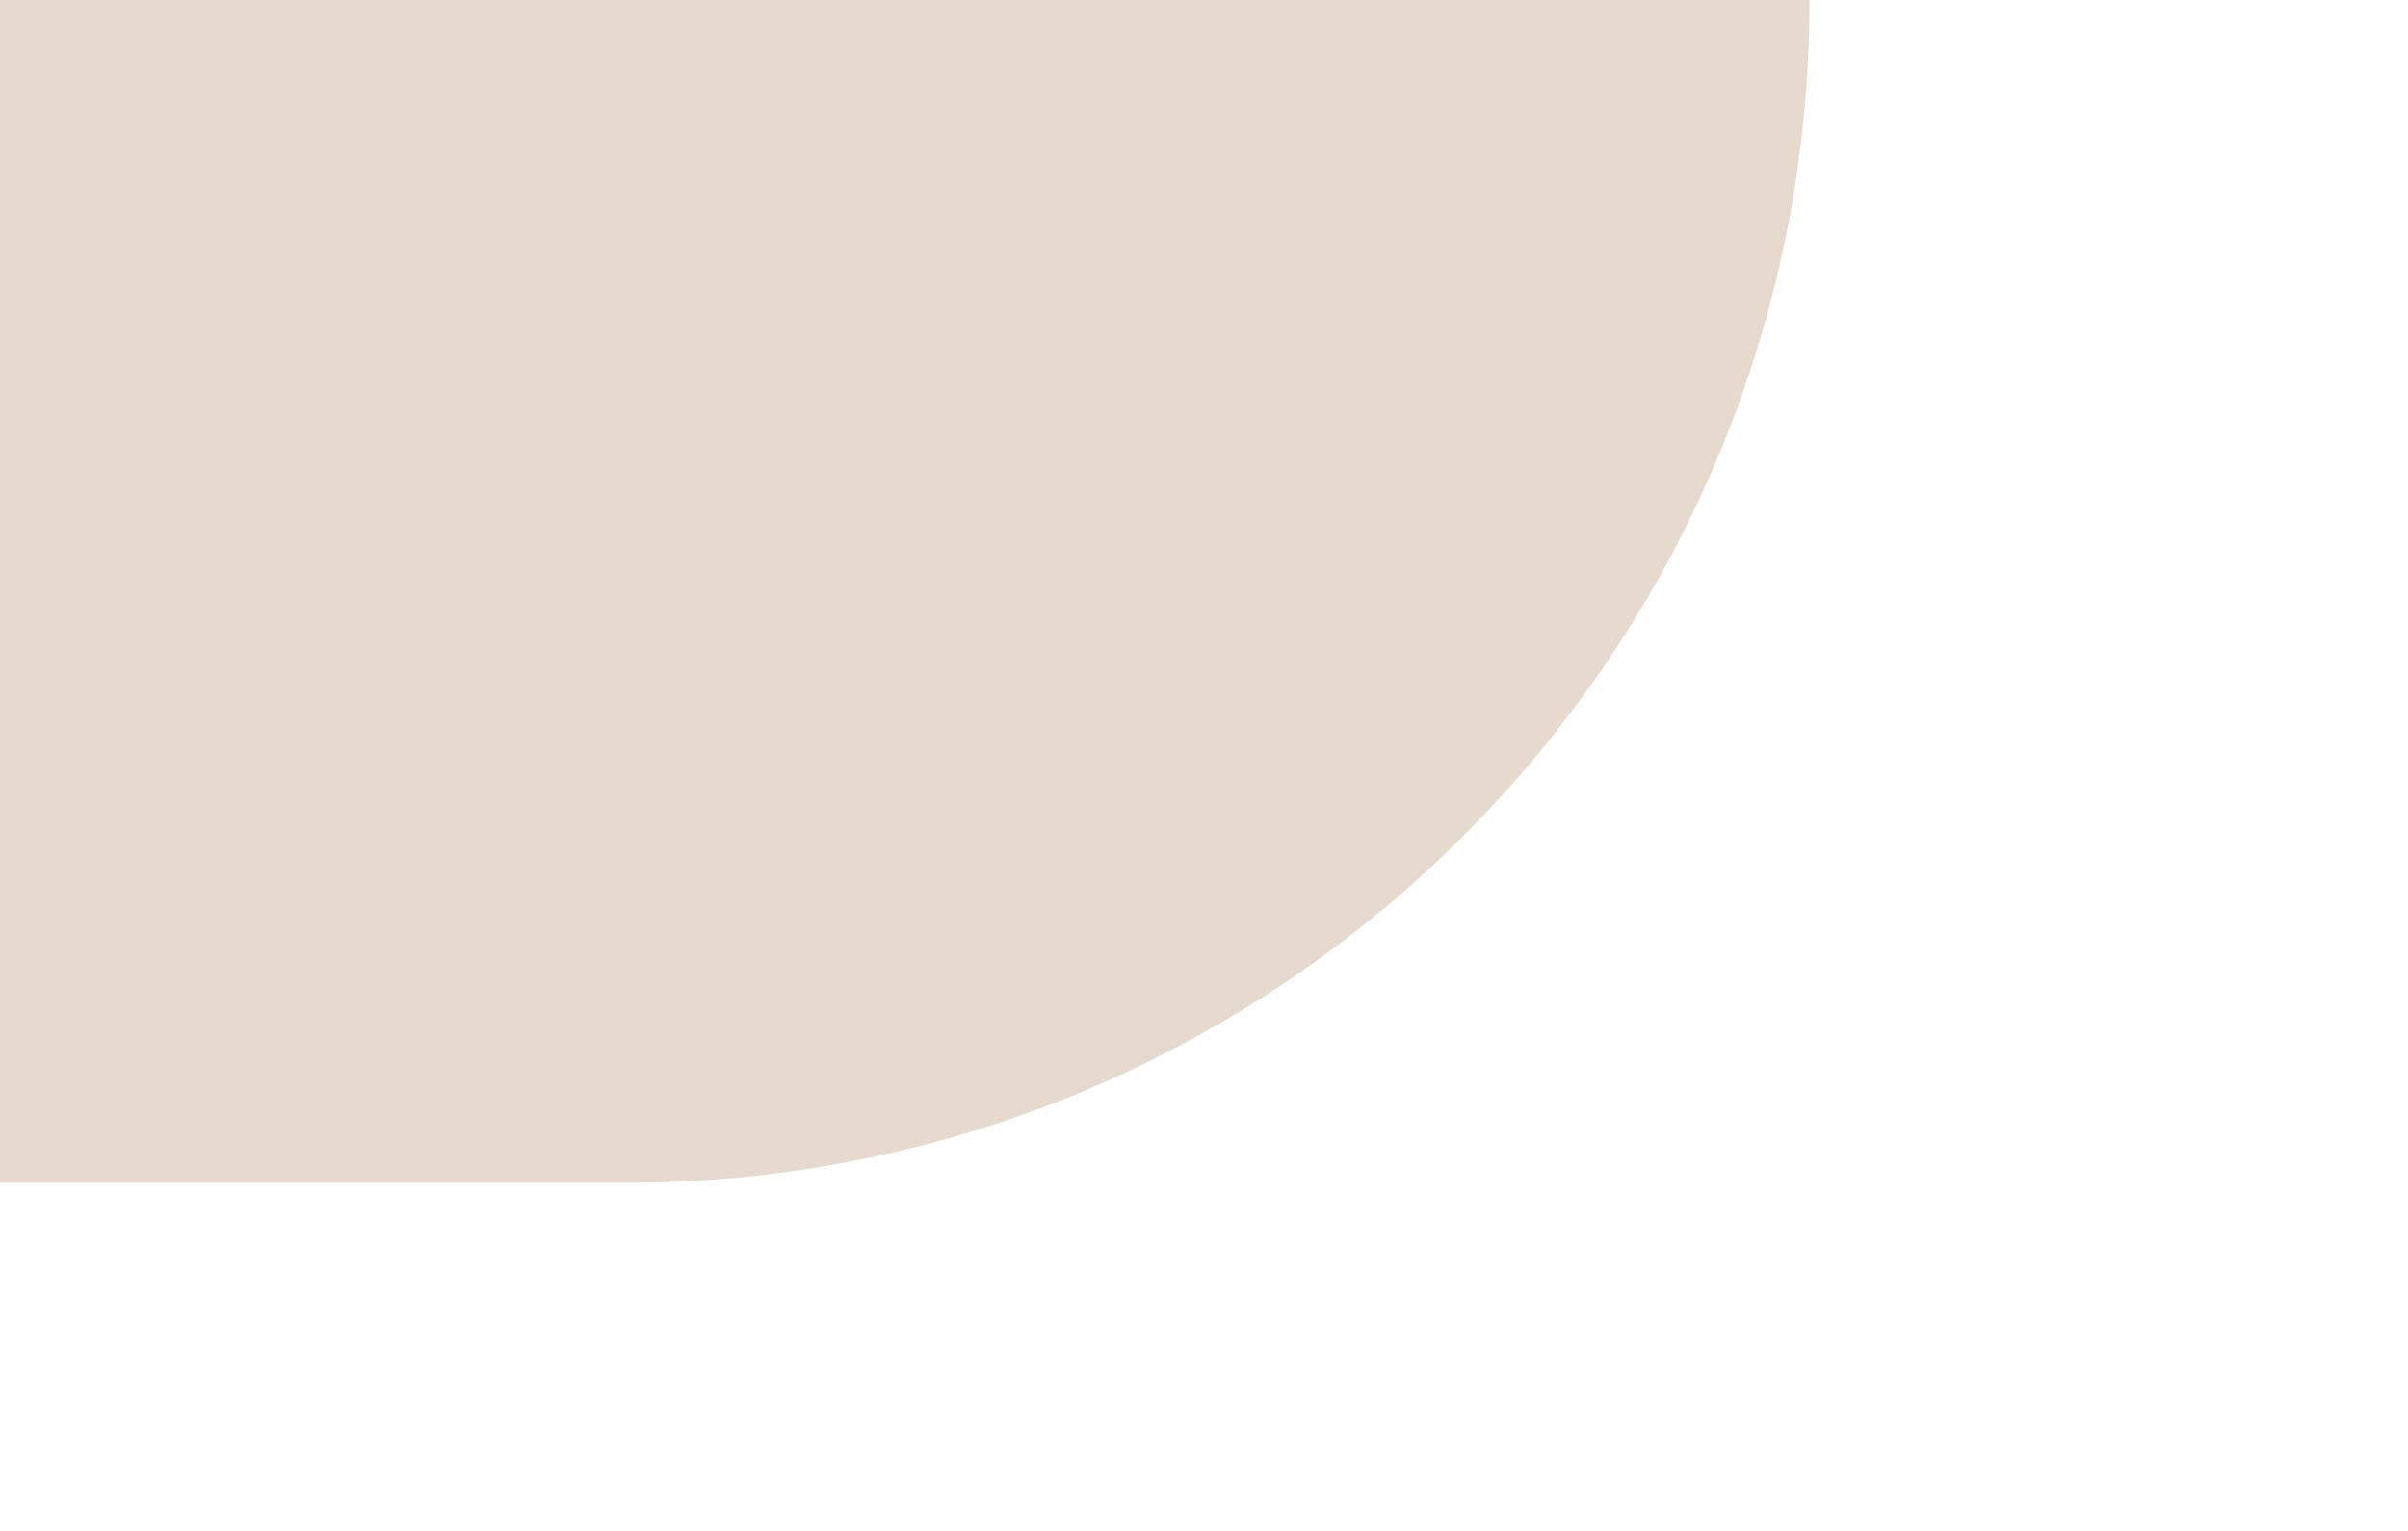
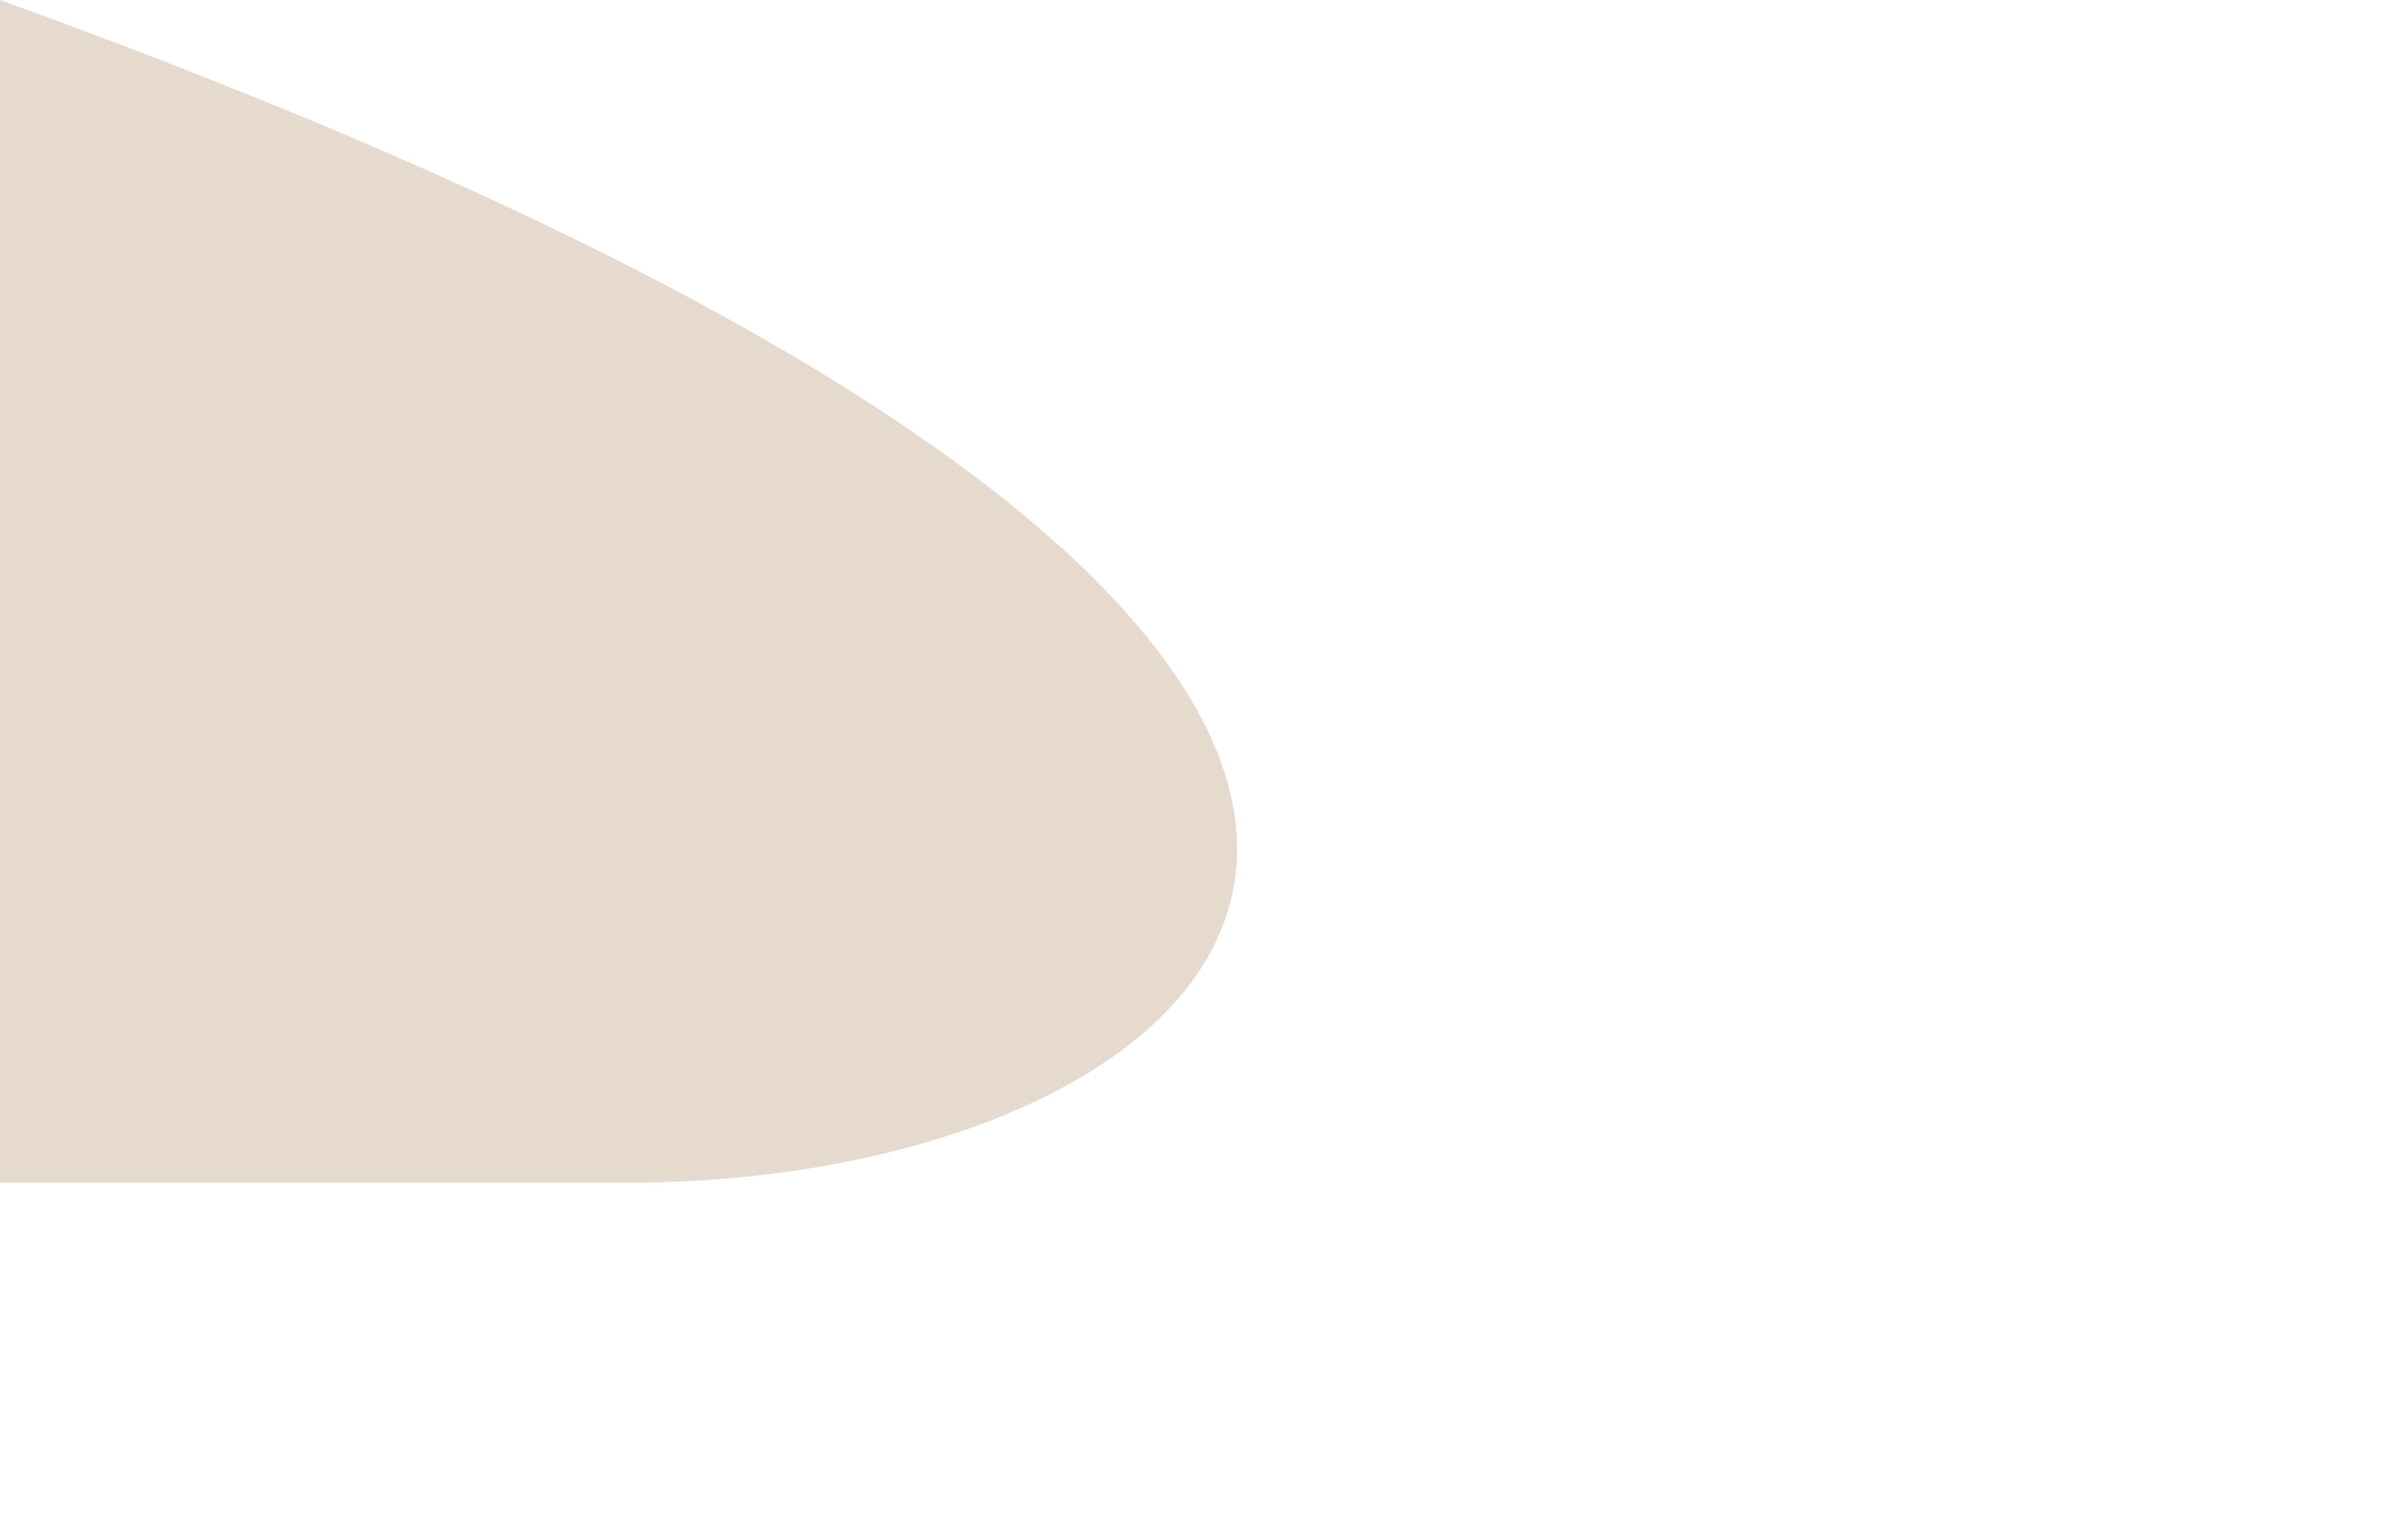
<svg xmlns="http://www.w3.org/2000/svg" width="173" height="110" viewBox="0 0 173 110" fill="none">
-   <path d="M0 0H130V0C130 46.944 91.944 85 45 85H0V0Z" fill="#E6DACF" />
+   <path d="M0 0V0C130 46.944 91.944 85 45 85H0V0Z" fill="#E6DACF" />
</svg>